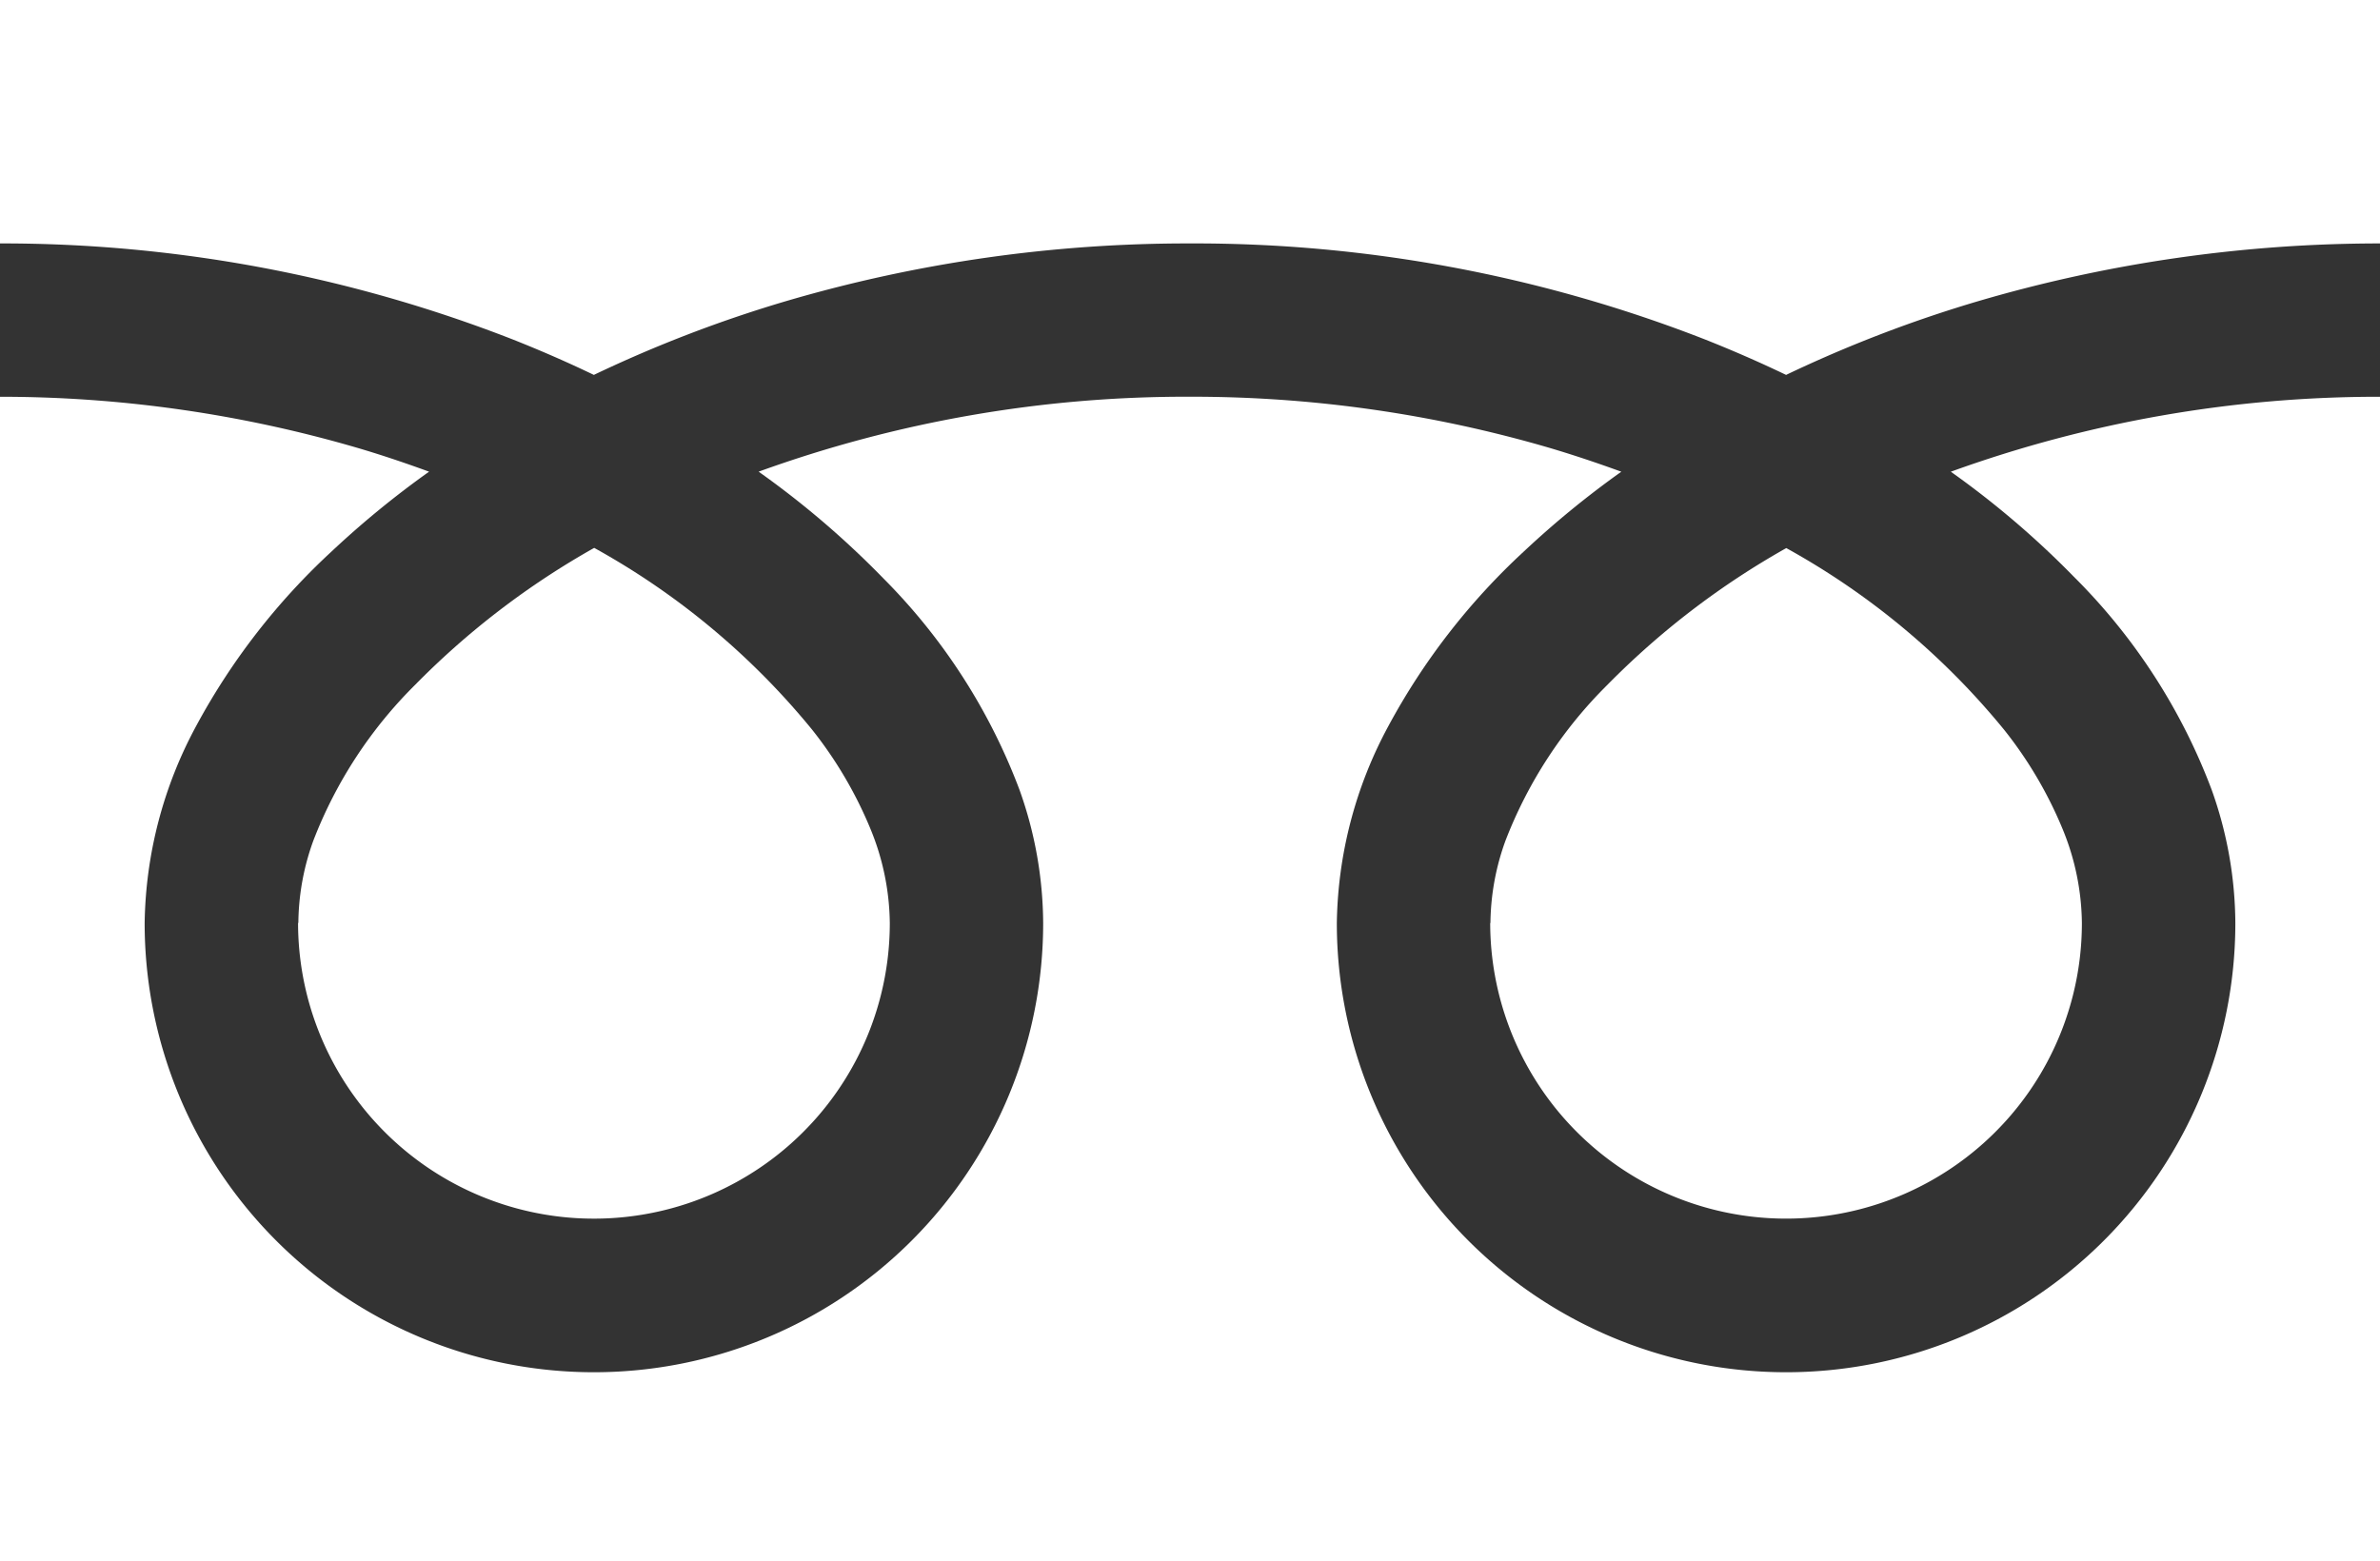
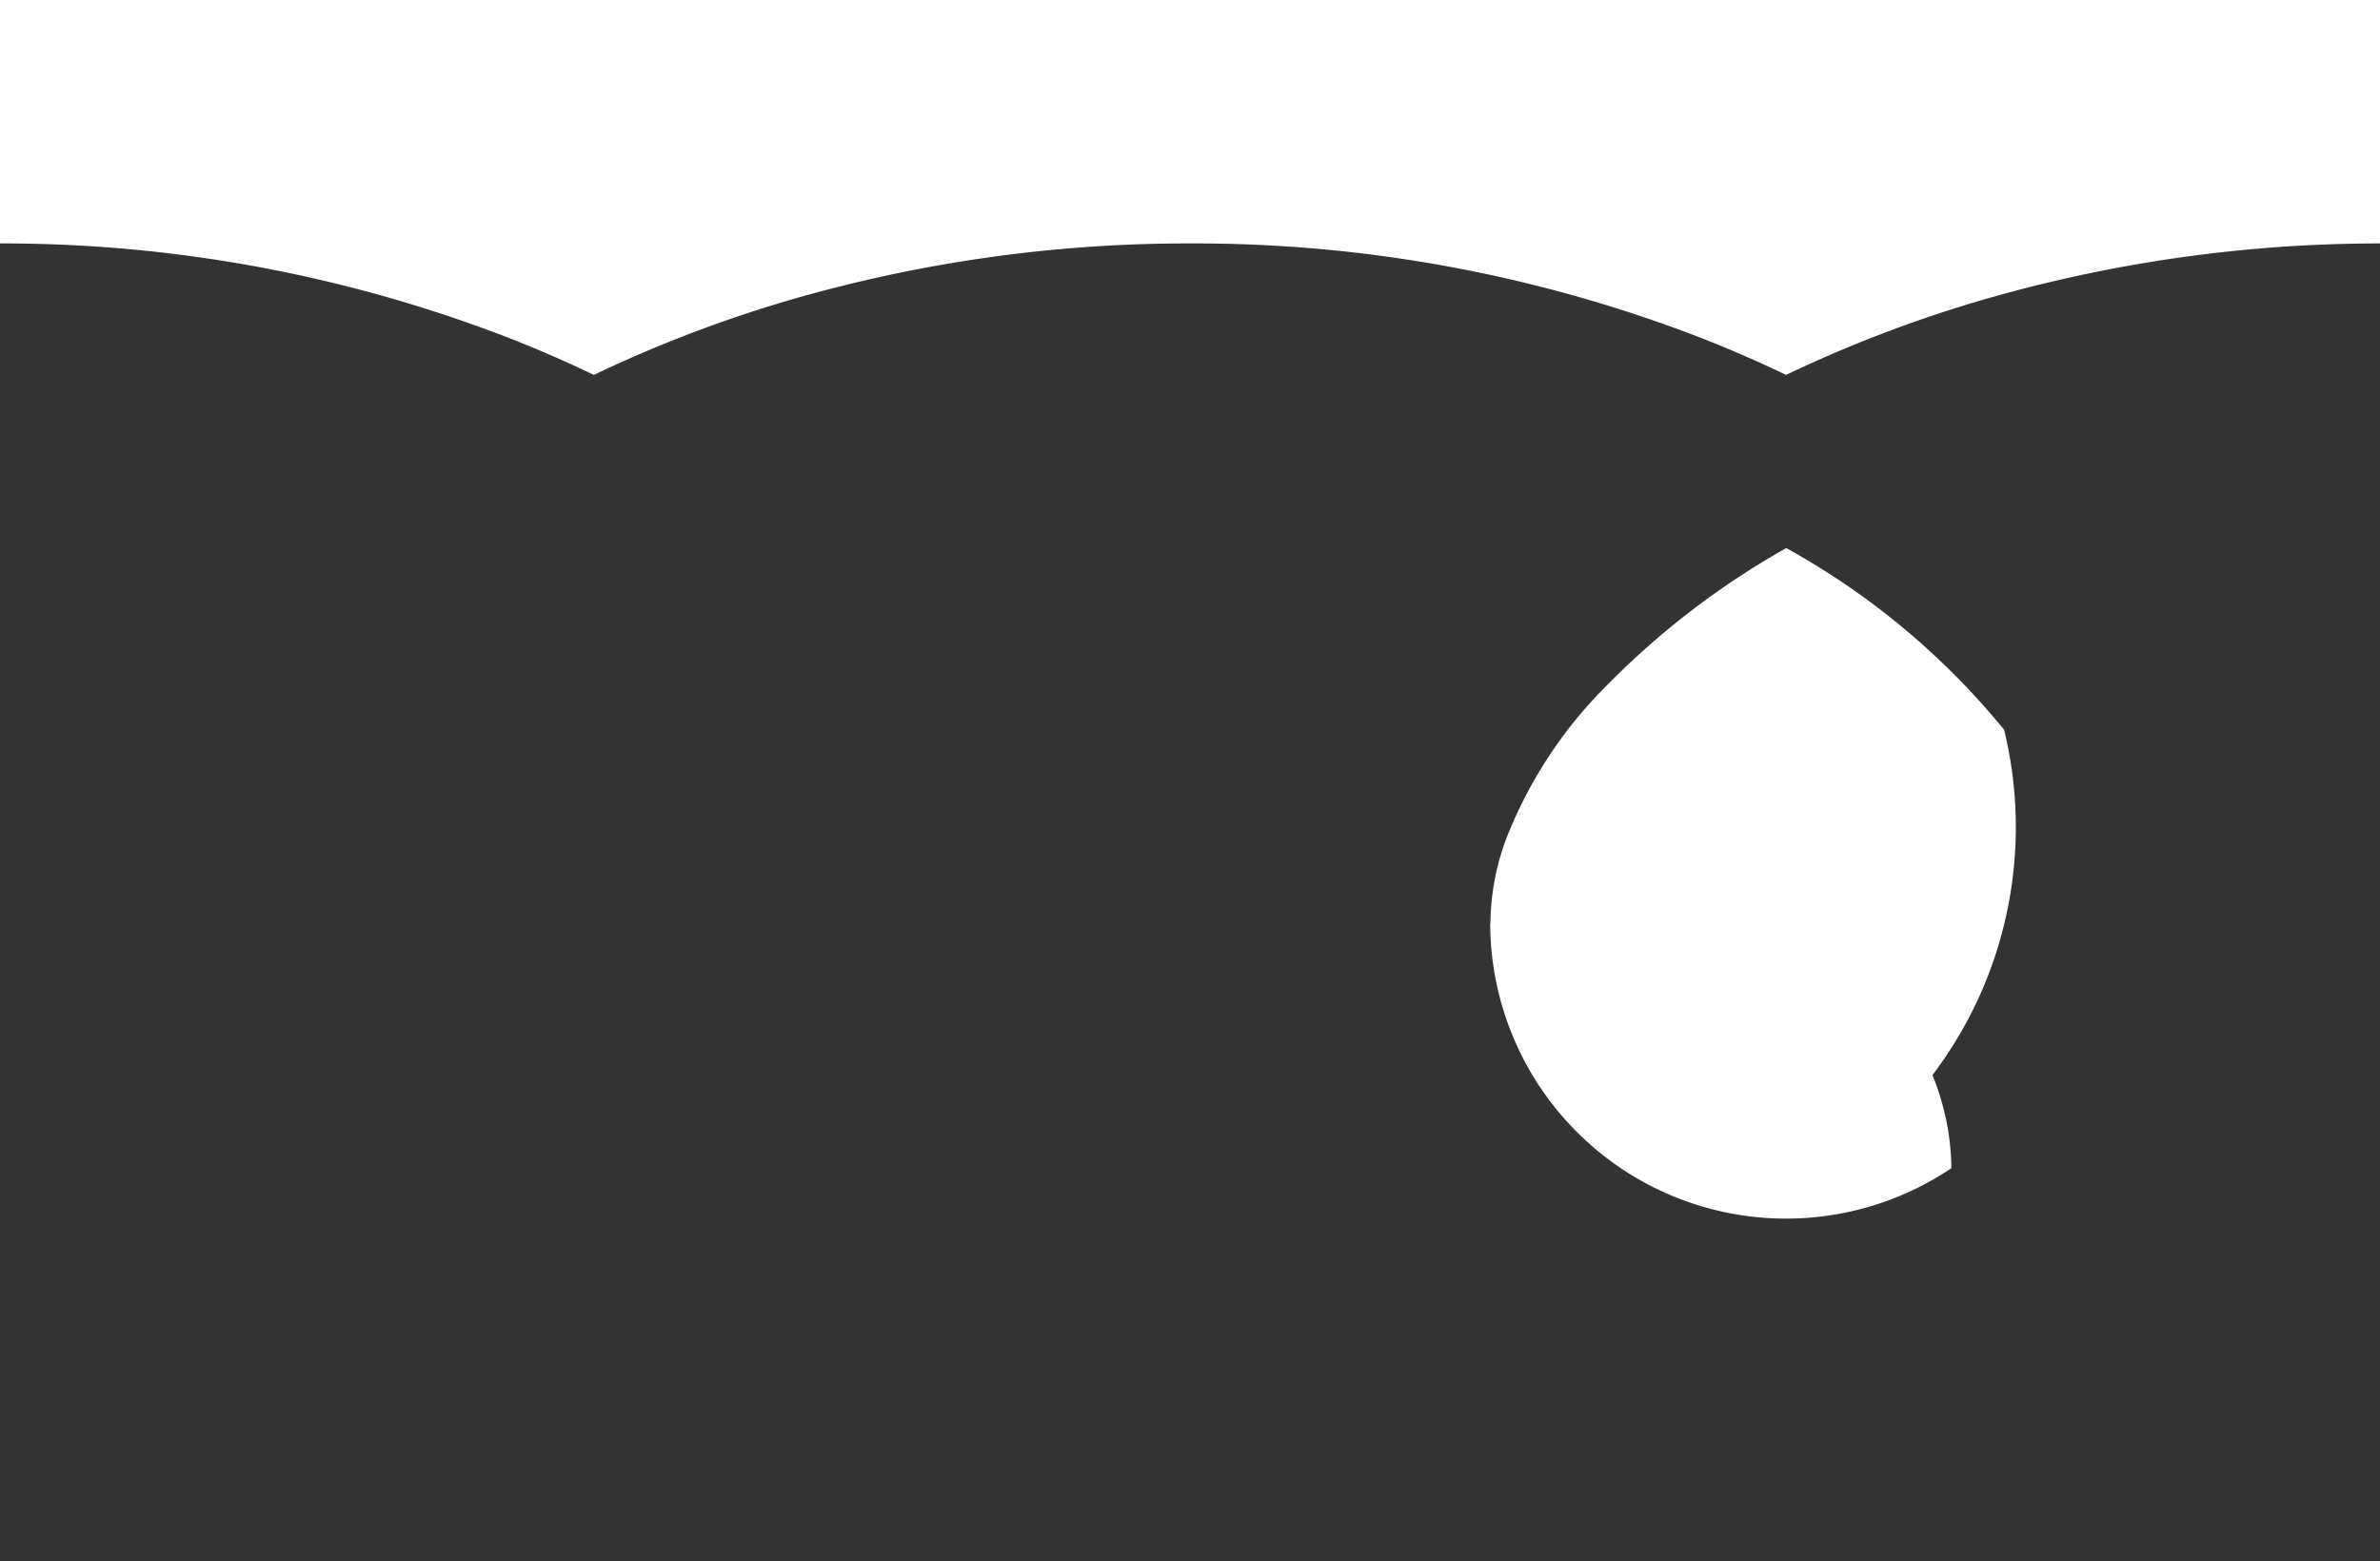
<svg xmlns="http://www.w3.org/2000/svg" width="50.264" height="32.979" viewBox="0 0 50.264 32.979">
  <rect x="0" y="0" width="50.264" height="32.979" fill="#333333" stroke="none" />
  <g id="freedial" transform="translate(12391 9138)">
    <path id="パス_305" data-name="パス 305" d="M0,0V5.142A29.645,29.645,0,0,1,10.811,7.163q.893.353,1.731.756a27.437,27.437,0,0,1,4.092-1.568,30.094,30.094,0,0,1,8.5-1.209A29.649,29.649,0,0,1,35.99,7.163q.892.353,1.731.756a27.458,27.458,0,0,1,4.093-1.568,30.1,30.1,0,0,1,8.451-1.209V0Z" transform="translate(-12391 -9138)" fill="#fff" />
-     <path id="パス_306" data-name="パス 306" d="M80.147,37.4a6.249,6.249,0,0,0,9.74,5.181A6.236,6.236,0,0,0,92.643,37.4a5.335,5.335,0,0,0-.4-1.965A8.671,8.671,0,0,0,91,33.32a15.8,15.8,0,0,0-4.6-3.837,16.986,16.986,0,0,0-3.78,2.891,9.388,9.388,0,0,0-2.152,3.294,5.22,5.22,0,0,0-.316,1.737" transform="translate(-12439.675 -9155.906)" fill="#fff" />
-     <path id="パス_307" data-name="パス 307" d="M43.837,25.184a12.606,12.606,0,0,1,2.872,4.462,8.466,8.466,0,0,1,.5,2.815,9.488,9.488,0,1,1-18.976,0,9,9,0,0,1,1.088-4.16,14.145,14.145,0,0,1,2.866-3.693,19.7,19.7,0,0,1,2.054-1.681c-.5-.182-1.005-.352-1.528-.507a26.885,26.885,0,0,0-7.581-1.077,26.505,26.505,0,0,0-9.11,1.583,19.034,19.034,0,0,1,2.638,2.258,12.616,12.616,0,0,1,2.871,4.462,8.456,8.456,0,0,1,.5,2.815,9.488,9.488,0,1,1-18.976,0A9,9,0,0,1,4.142,28.3a14.155,14.155,0,0,1,2.866-3.693,19.7,19.7,0,0,1,2.054-1.681c-.5-.182-1-.352-1.528-.507A26.884,26.884,0,0,0,0,21.344v24.6H50.264v-24.6A26.512,26.512,0,0,0,41.2,22.927a19.007,19.007,0,0,1,2.637,2.258" transform="translate(-12391 -9150.963)" fill="#fff" />
-     <path id="パス_308" data-name="パス 308" d="M16.029,37.4a6.249,6.249,0,0,0,9.741,5.181A6.239,6.239,0,0,0,28.526,37.4a5.351,5.351,0,0,0-.4-1.965,8.7,8.7,0,0,0-1.243-2.119,15.814,15.814,0,0,0-4.6-3.837,16.974,16.974,0,0,0-3.78,2.891,9.388,9.388,0,0,0-2.152,3.294,5.211,5.211,0,0,0-.316,1.737" transform="translate(-12400.734 -9155.906)" fill="#fff" />
+     <path id="パス_306" data-name="パス 306" d="M80.147,37.4a6.249,6.249,0,0,0,9.74,5.181a5.335,5.335,0,0,0-.4-1.965A8.671,8.671,0,0,0,91,33.32a15.8,15.8,0,0,0-4.6-3.837,16.986,16.986,0,0,0-3.78,2.891,9.388,9.388,0,0,0-2.152,3.294,5.22,5.22,0,0,0-.316,1.737" transform="translate(-12439.675 -9155.906)" fill="#fff" />
  </g>
</svg>